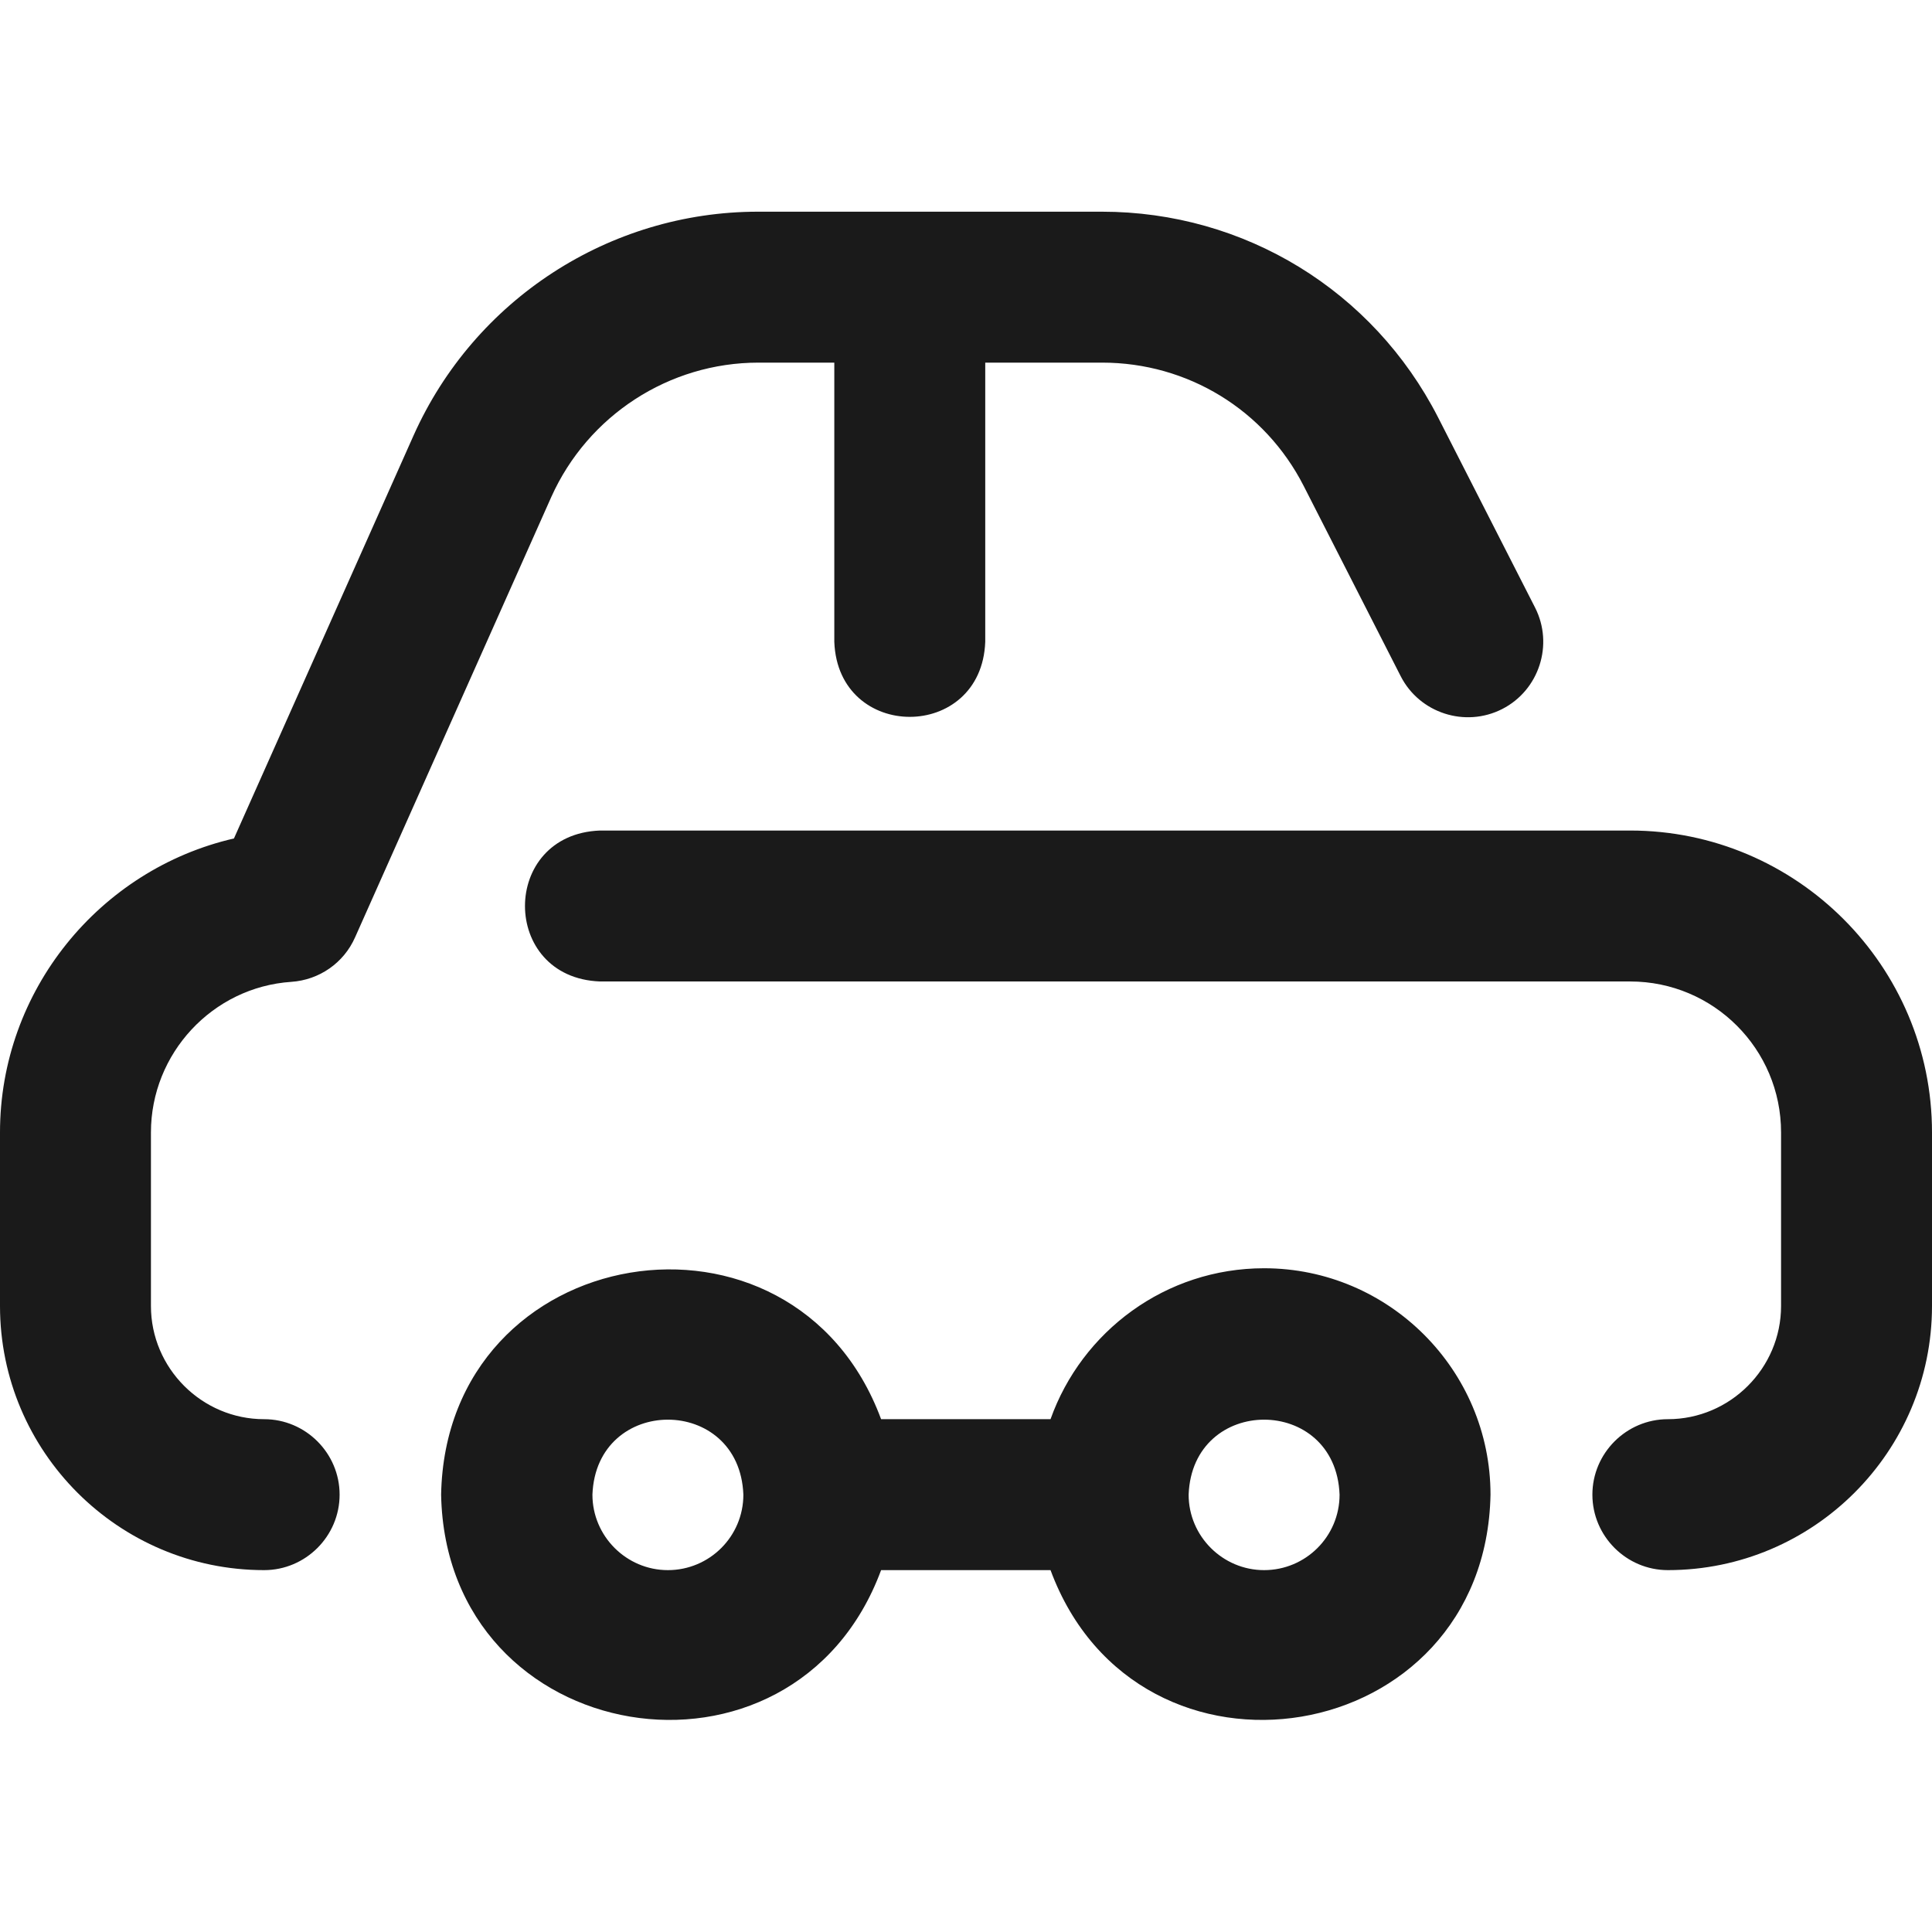
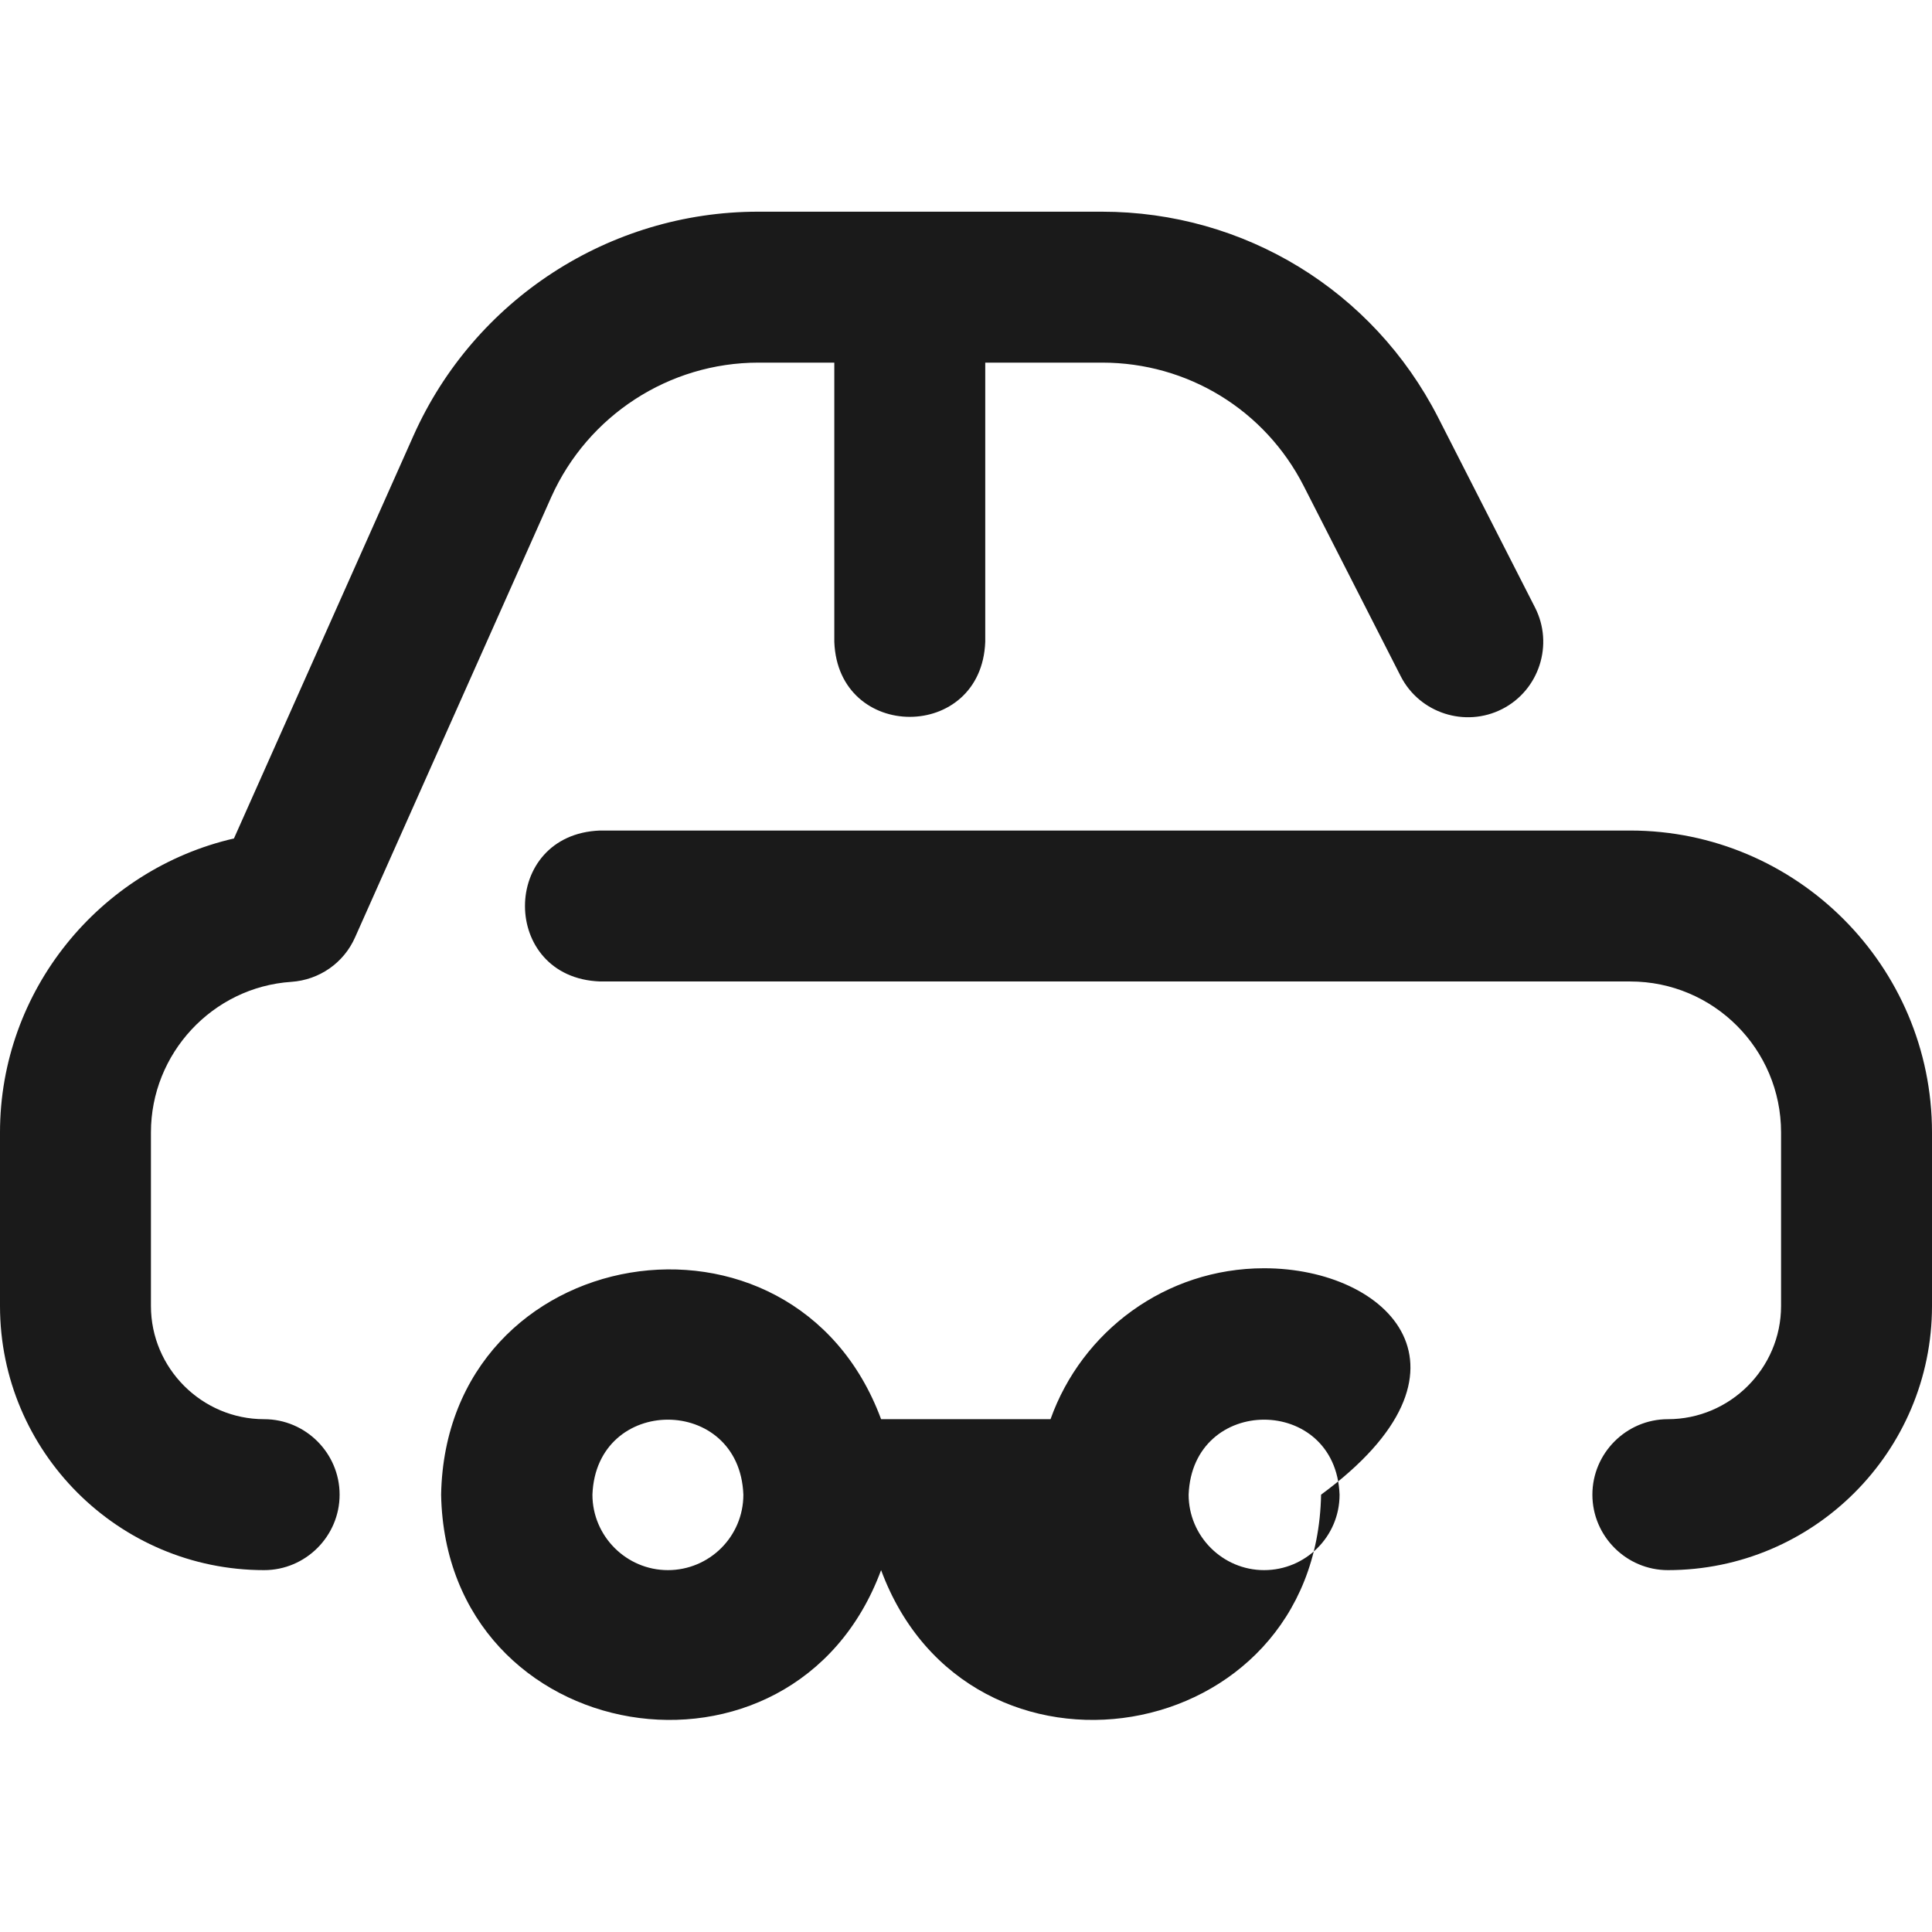
<svg xmlns="http://www.w3.org/2000/svg" version="1.1" id="Layer_1" x="0px" y="0px" viewBox="0 0 512 512" style="enable-background:new 0 0 512 512;" xml:space="preserve">
  <style type="text/css">
	.st0{fill:#1A1A1A;}
</style>
  <g>
-     <path class="st0" d="M146.1,131.7l-52,116.7c-3,6.8-9.5,11.3-16.9,11.8c-20.9,1.4-37.2,19-37.2,39.9v46c0,16.5,13.5,30,30,30   c11,0,20,9,20,20s-9,20-20,20c-38.6,0-70-31.4-70-70v-46c0-37.6,26.4-69.7,62-77.9l47.6-106.8c16.1-36,51.9-59.3,91.3-59.3H292   c37.8,0,71.9,20.9,89.1,54.5l25.7,50.4c5,9.8,1.1,21.9-8.7,26.9c-9.8,5-21.9,1.1-26.9-8.7l-25.7-50.4   c-10.3-20.2-30.8-32.7-53.4-32.7h-31v74c-1,26.5-39,26.5-40,0v-74h-20.1C177.3,96.1,155.8,110.1,146.1,131.7L146.1,131.7z    M432,220.1H159c-26.5,1-26.5,39,0,40h273c22.1,0,40,17.9,40,40v46c0,16.5-13.5,30-30,30c-11,0-20,9-20,20s9,20,20,20   c38.6,0,70-31.4,70-70v-46C512,256,476.1,220.1,432,220.1z M335,336.1c-26.1,0-48.3,16.7-56.6,40h-44.9   c-23.2-62.6-115.3-47.6-116.6,20c1.3,67.6,93.4,82.6,116.6,20h44.9c23.2,62.6,115.3,47.6,116.6-20C395,363.1,368.1,336.1,335,336.1   z M177,416.1c-11,0-20-9-20-20c1-26.5,39-26.5,40,0C197,407.2,188,416.1,177,416.1z M335,416.1c-11,0-20-9-20-20   c1-26.5,39-26.5,40,0C355,407.2,346,416.1,335,416.1z" />
+     <path class="st0" d="M146.1,131.7l-52,116.7c-3,6.8-9.5,11.3-16.9,11.8c-20.9,1.4-37.2,19-37.2,39.9v46c0,16.5,13.5,30,30,30   c11,0,20,9,20,20s-9,20-20,20c-38.6,0-70-31.4-70-70v-46c0-37.6,26.4-69.7,62-77.9l47.6-106.8c16.1-36,51.9-59.3,91.3-59.3H292   c37.8,0,71.9,20.9,89.1,54.5l25.7,50.4c5,9.8,1.1,21.9-8.7,26.9c-9.8,5-21.9,1.1-26.9-8.7l-25.7-50.4   c-10.3-20.2-30.8-32.7-53.4-32.7h-31v74c-1,26.5-39,26.5-40,0v-74h-20.1C177.3,96.1,155.8,110.1,146.1,131.7L146.1,131.7z    M432,220.1H159c-26.5,1-26.5,39,0,40h273c22.1,0,40,17.9,40,40v46c0,16.5-13.5,30-30,30c-11,0-20,9-20,20s9,20,20,20   c38.6,0,70-31.4,70-70v-46C512,256,476.1,220.1,432,220.1z M335,336.1c-26.1,0-48.3,16.7-56.6,40h-44.9   c-23.2-62.6-115.3-47.6-116.6,20c1.3,67.6,93.4,82.6,116.6,20c23.2,62.6,115.3,47.6,116.6-20C395,363.1,368.1,336.1,335,336.1   z M177,416.1c-11,0-20-9-20-20c1-26.5,39-26.5,40,0C197,407.2,188,416.1,177,416.1z M335,416.1c-11,0-20-9-20-20   c1-26.5,39-26.5,40,0C355,407.2,346,416.1,335,416.1z" />
  </g>
</svg>